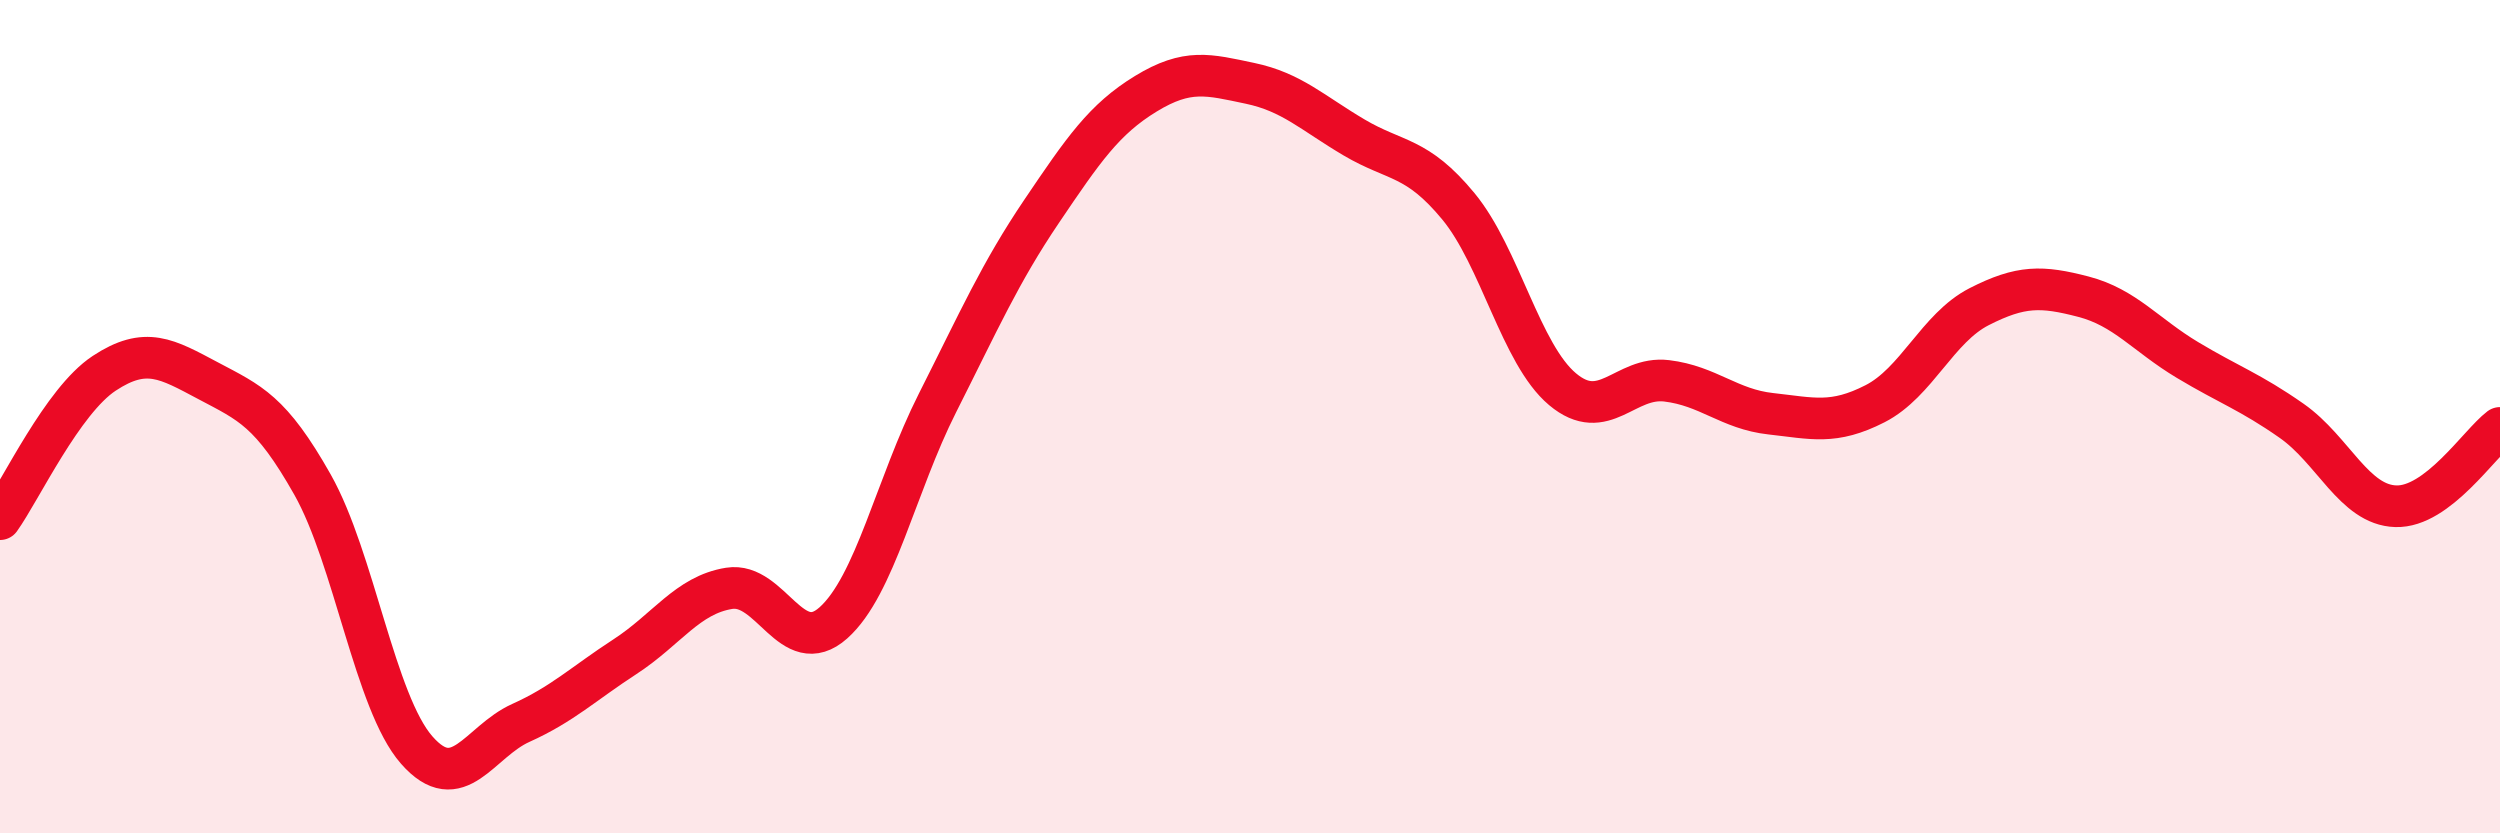
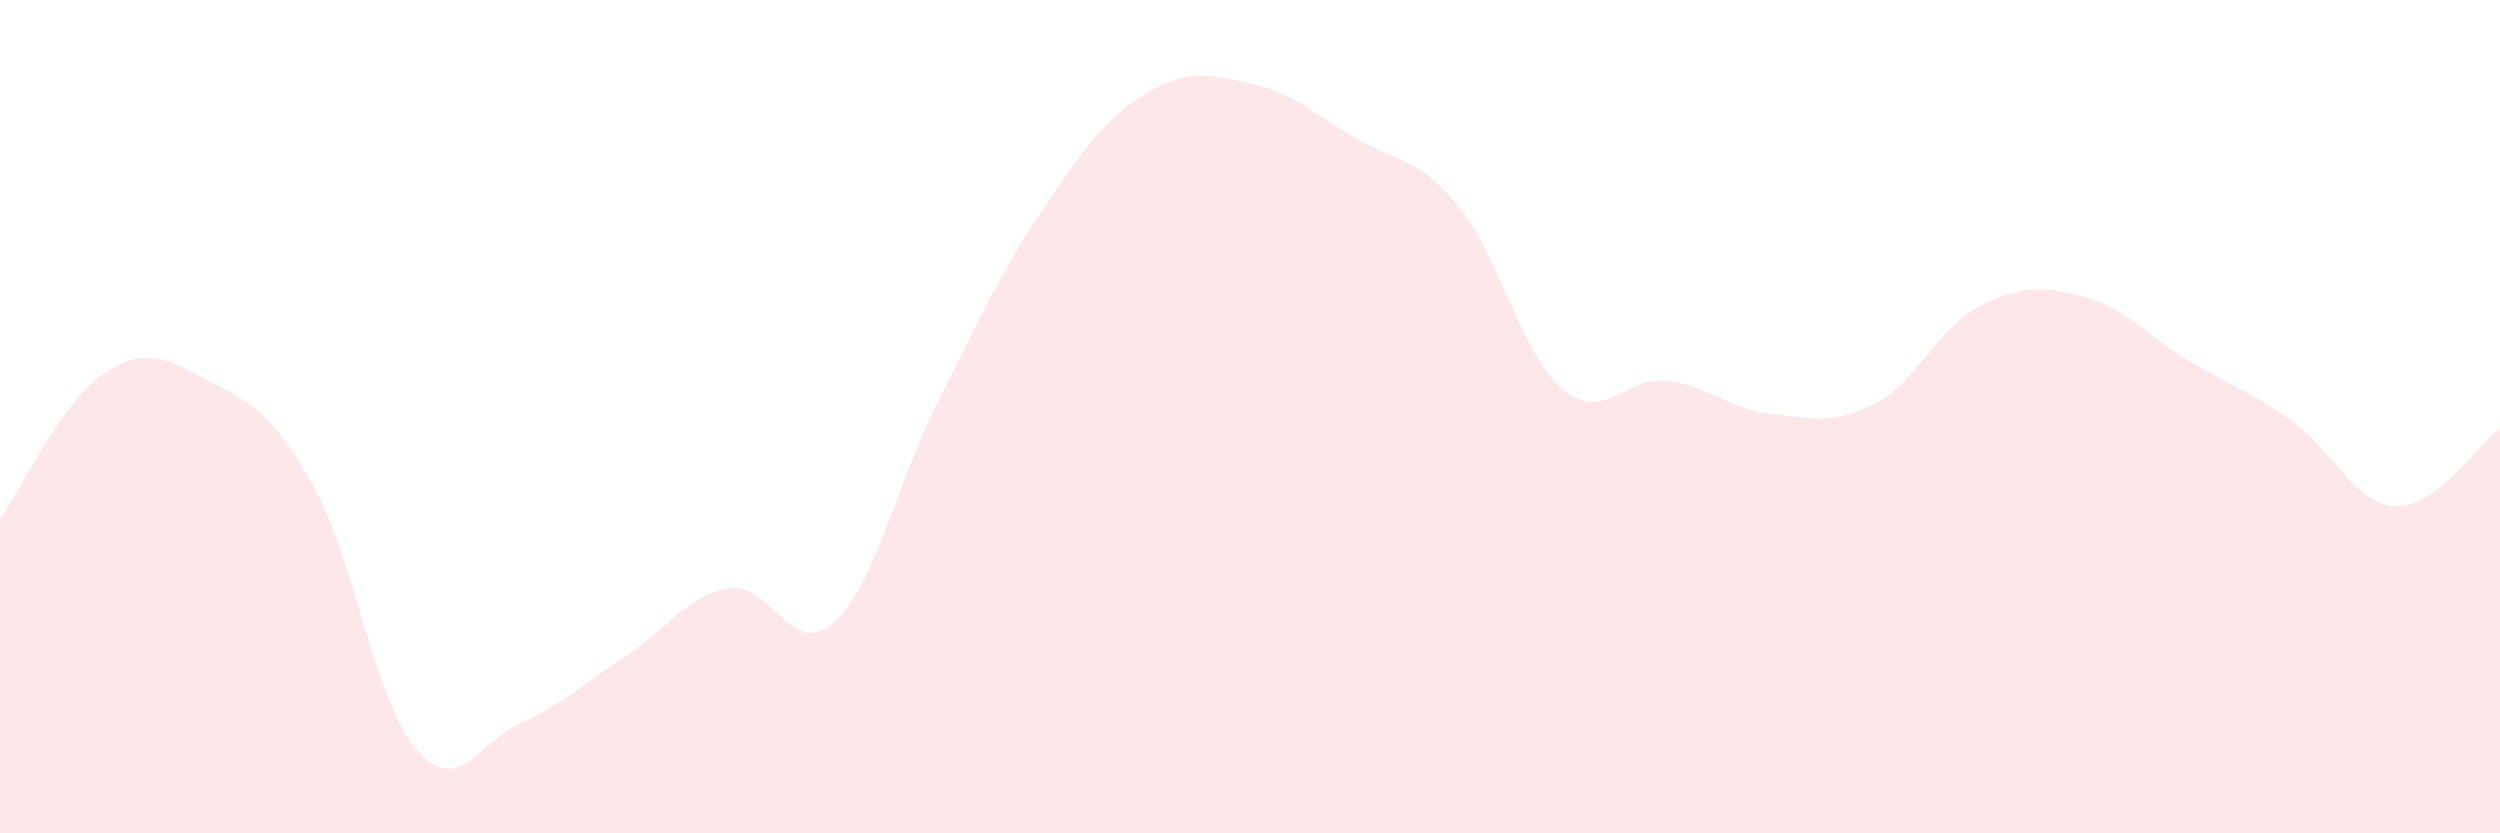
<svg xmlns="http://www.w3.org/2000/svg" width="60" height="20" viewBox="0 0 60 20">
  <path d="M 0,12.46 C 0.5,11.76 1.5,9.62 2.5,8.96 C 3.5,8.3 4,8.61 5,9.14 C 6,9.67 6.5,9.86 7.5,11.63 C 8.5,13.4 9,16.86 10,18 C 11,19.14 11.5,17.8 12.5,17.35 C 13.5,16.9 14,16.41 15,15.76 C 16,15.11 16.5,14.28 17.5,14.12 C 18.5,13.96 19,15.84 20,14.95 C 21,14.06 21.5,11.65 22.5,9.67 C 23.5,7.69 24,6.55 25,5.07 C 26,3.59 26.5,2.86 27.5,2.25 C 28.5,1.64 29,1.79 30,2 C 31,2.21 31.5,2.71 32.5,3.3 C 33.5,3.89 34,3.74 35,4.95 C 36,6.16 36.5,8.5 37.5,9.34 C 38.5,10.18 39,9.02 40,9.14 C 41,9.26 41.5,9.82 42.5,9.93 C 43.5,10.04 44,10.2 45,9.69 C 46,9.18 46.5,7.87 47.5,7.36 C 48.5,6.85 49,6.86 50,7.12 C 51,7.38 51.5,8.04 52.5,8.64 C 53.5,9.24 54,9.4 55,10.1 C 56,10.8 56.5,12.12 57.5,12.15 C 58.5,12.18 59.5,10.65 60,10.27L60 20L0 20Z" fill="#EB0A25" opacity="0.1" stroke-linecap="round" stroke-linejoin="round" />
-   <path d="M 0,12.46 C 0.5,11.76 1.5,9.62 2.5,8.96 C 3.5,8.3 4,8.61 5,9.14 C 6,9.67 6.5,9.86 7.5,11.63 C 8.5,13.4 9,16.86 10,18 C 11,19.14 11.5,17.8 12.5,17.35 C 13.5,16.9 14,16.41 15,15.76 C 16,15.11 16.5,14.28 17.5,14.12 C 18.5,13.96 19,15.84 20,14.95 C 21,14.06 21.5,11.65 22.5,9.67 C 23.5,7.69 24,6.55 25,5.07 C 26,3.59 26.5,2.86 27.5,2.25 C 28.5,1.64 29,1.79 30,2 C 31,2.21 31.5,2.71 32.5,3.3 C 33.5,3.89 34,3.74 35,4.95 C 36,6.16 36.5,8.5 37.5,9.34 C 38.5,10.18 39,9.02 40,9.14 C 41,9.26 41.5,9.82 42.5,9.93 C 43.5,10.04 44,10.2 45,9.69 C 46,9.18 46.5,7.87 47.5,7.36 C 48.5,6.85 49,6.86 50,7.12 C 51,7.38 51.5,8.04 52.5,8.64 C 53.5,9.24 54,9.4 55,10.1 C 56,10.8 56.5,12.12 57.5,12.15 C 58.5,12.18 59.5,10.65 60,10.27" stroke="#EB0A25" stroke-width="1" fill="none" stroke-linecap="round" stroke-linejoin="round" />
</svg>